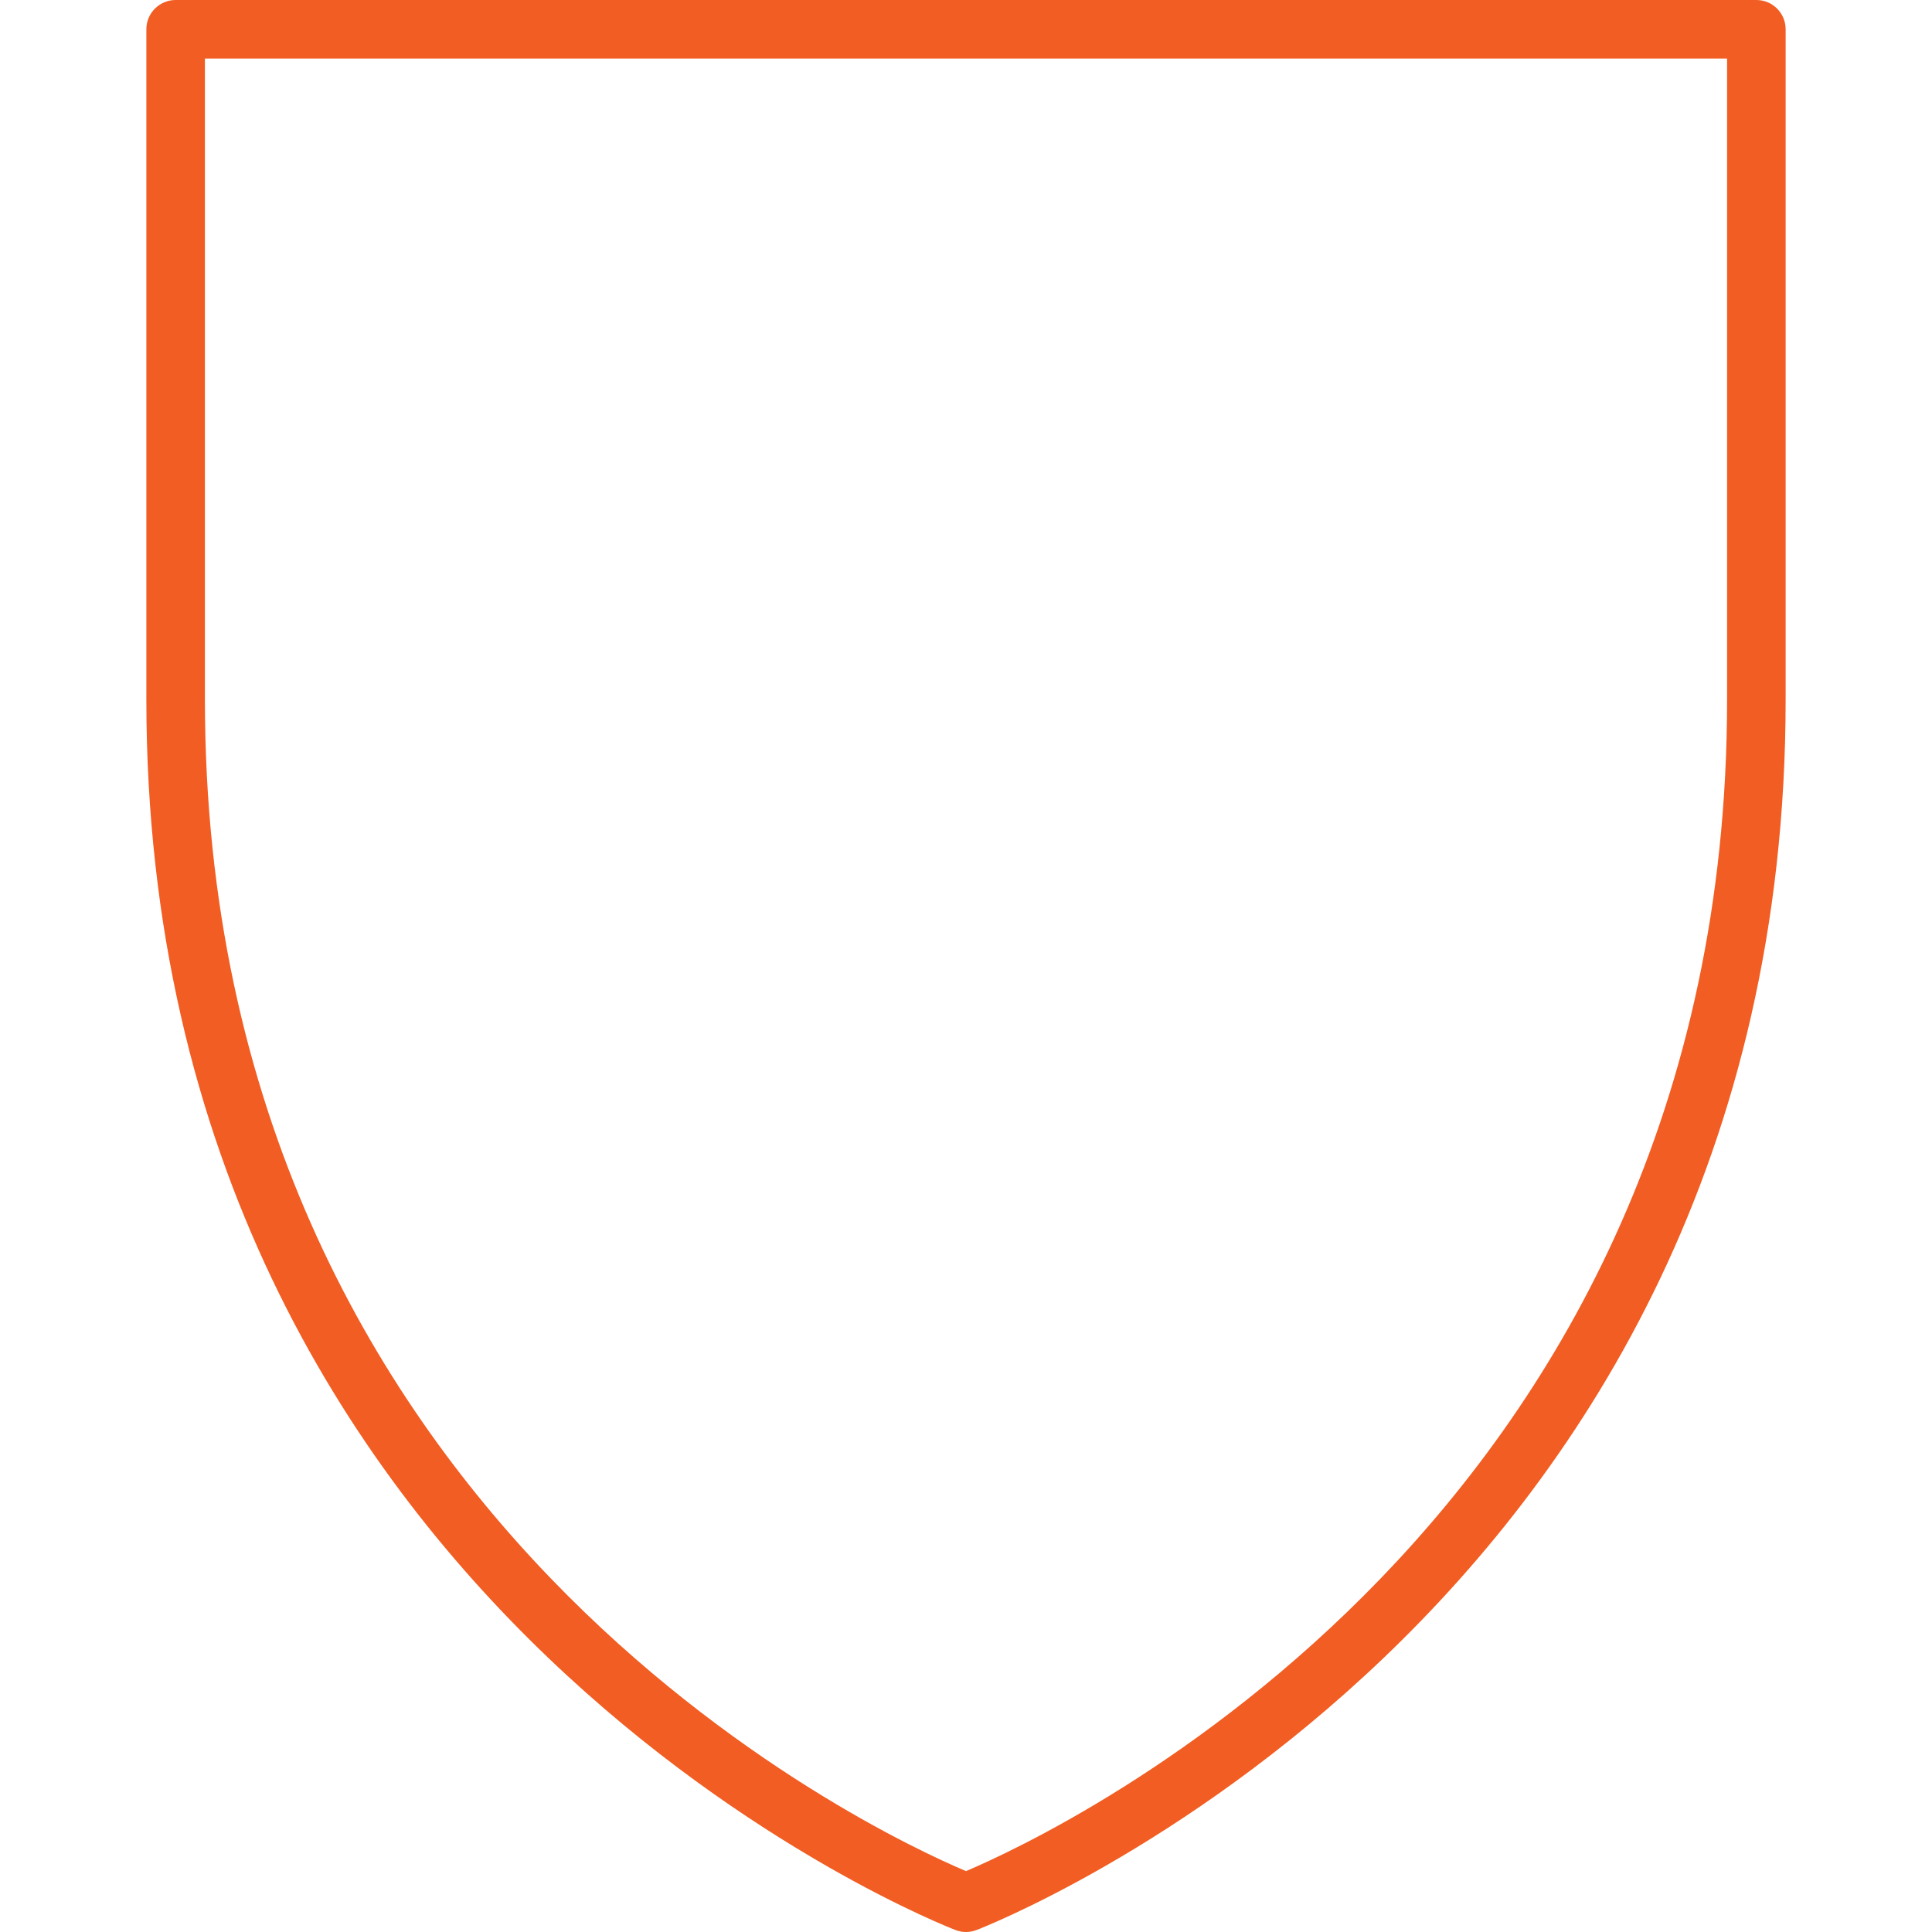
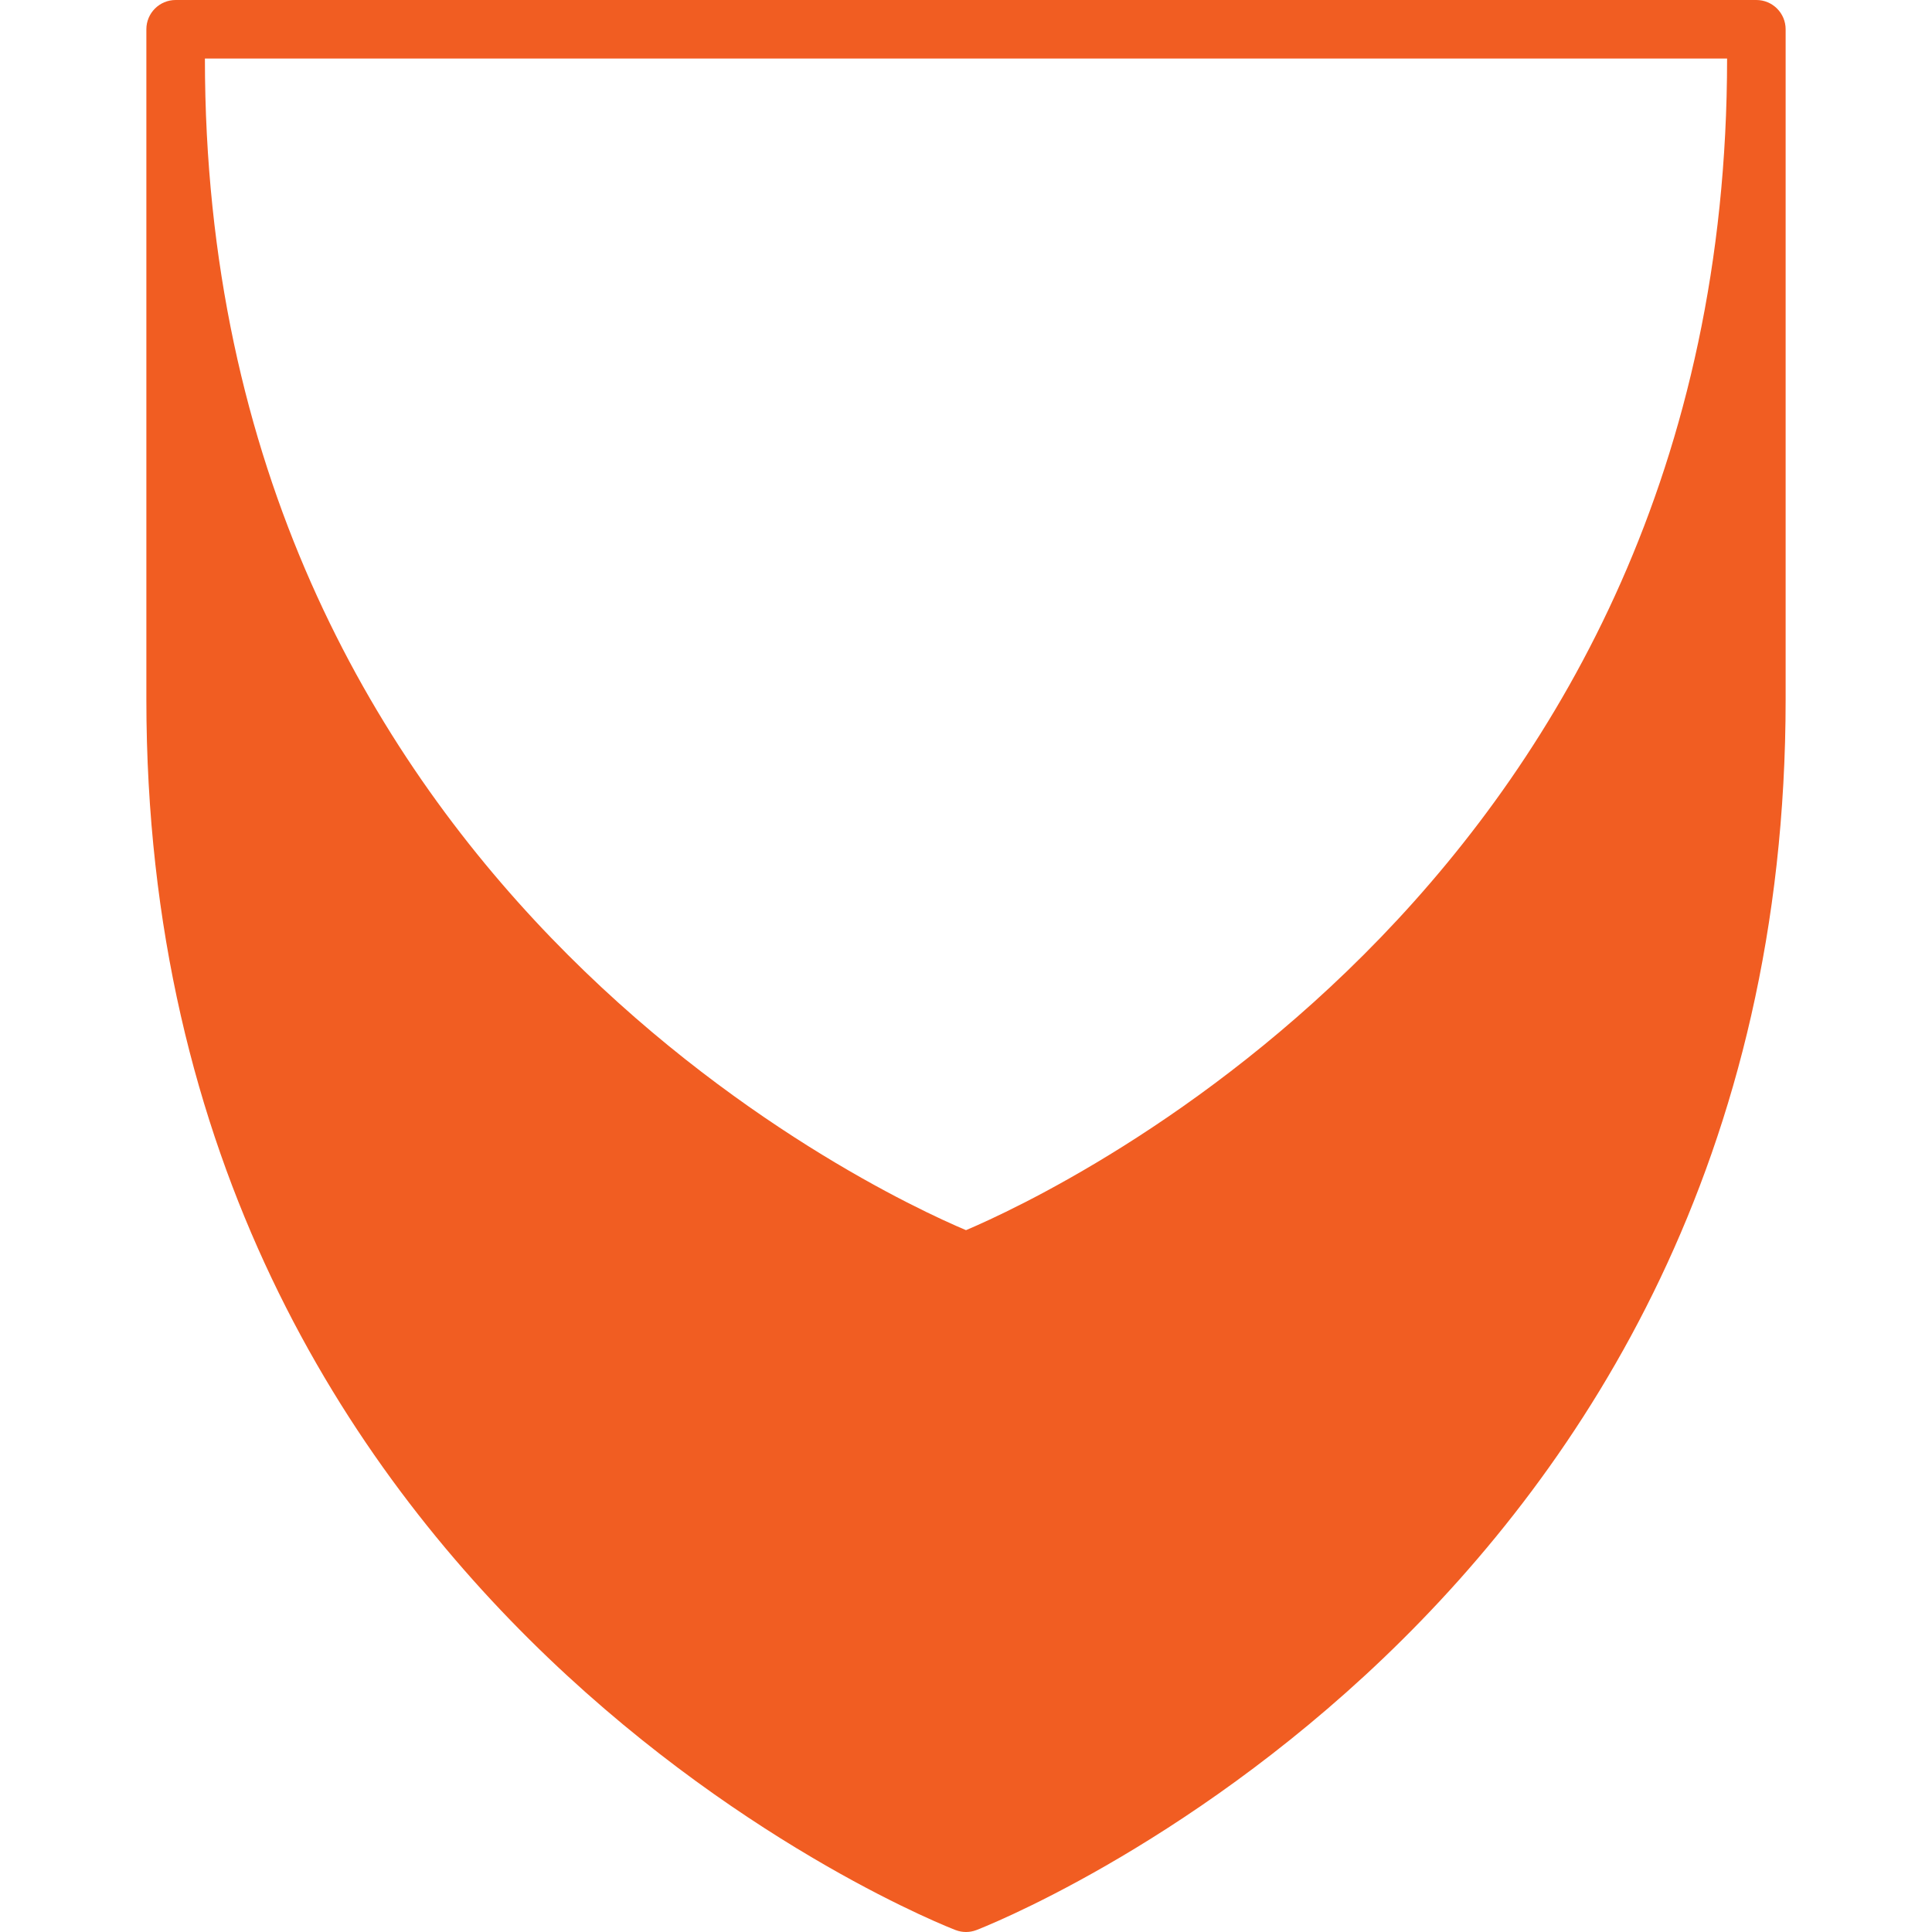
<svg xmlns="http://www.w3.org/2000/svg" version="1.1" id="Capa_1" x="0px" y="0px" viewBox="0 0 33 33" style="enable-background:new 0 0 33 33;" xml:space="preserve" width="512px" height="512px">
  <g>
-     <path d="M16.5,33c-0.06,0-0.119-0.011-0.175-0.032C16.187,32.917,2.5,27.614,2.5,11.948V0.5C2.5,0.224,2.724,0,3,0h27   c0.276,0,0.5,0.224,0.5,0.5v11.448c0,15.666-13.687,20.968-13.825,21.02C16.619,32.989,16.56,33,16.5,33z M3.5,1v10.948   c0,14.026,11.436,19.351,13,20.012c1.563-0.663,13-6.005,13-20.012V1H3.5z" fill="#f15d22" />
+     <path d="M16.5,33c-0.06,0-0.119-0.011-0.175-0.032C16.187,32.917,2.5,27.614,2.5,11.948V0.5C2.5,0.224,2.724,0,3,0h27   c0.276,0,0.5,0.224,0.5,0.5v11.448c0,15.666-13.687,20.968-13.825,21.02C16.619,32.989,16.56,33,16.5,33z M3.5,1c0,14.026,11.436,19.351,13,20.012c1.563-0.663,13-6.005,13-20.012V1H3.5z" fill="#f15d22" />
  </g>
  <g>
</g>
  <g>
</g>
  <g>
</g>
  <g>
</g>
  <g>
</g>
  <g>
</g>
  <g>
</g>
  <g>
</g>
  <g>
</g>
  <g>
</g>
  <g>
</g>
  <g>
</g>
  <g>
</g>
  <g>
</g>
  <g>
</g>
</svg>